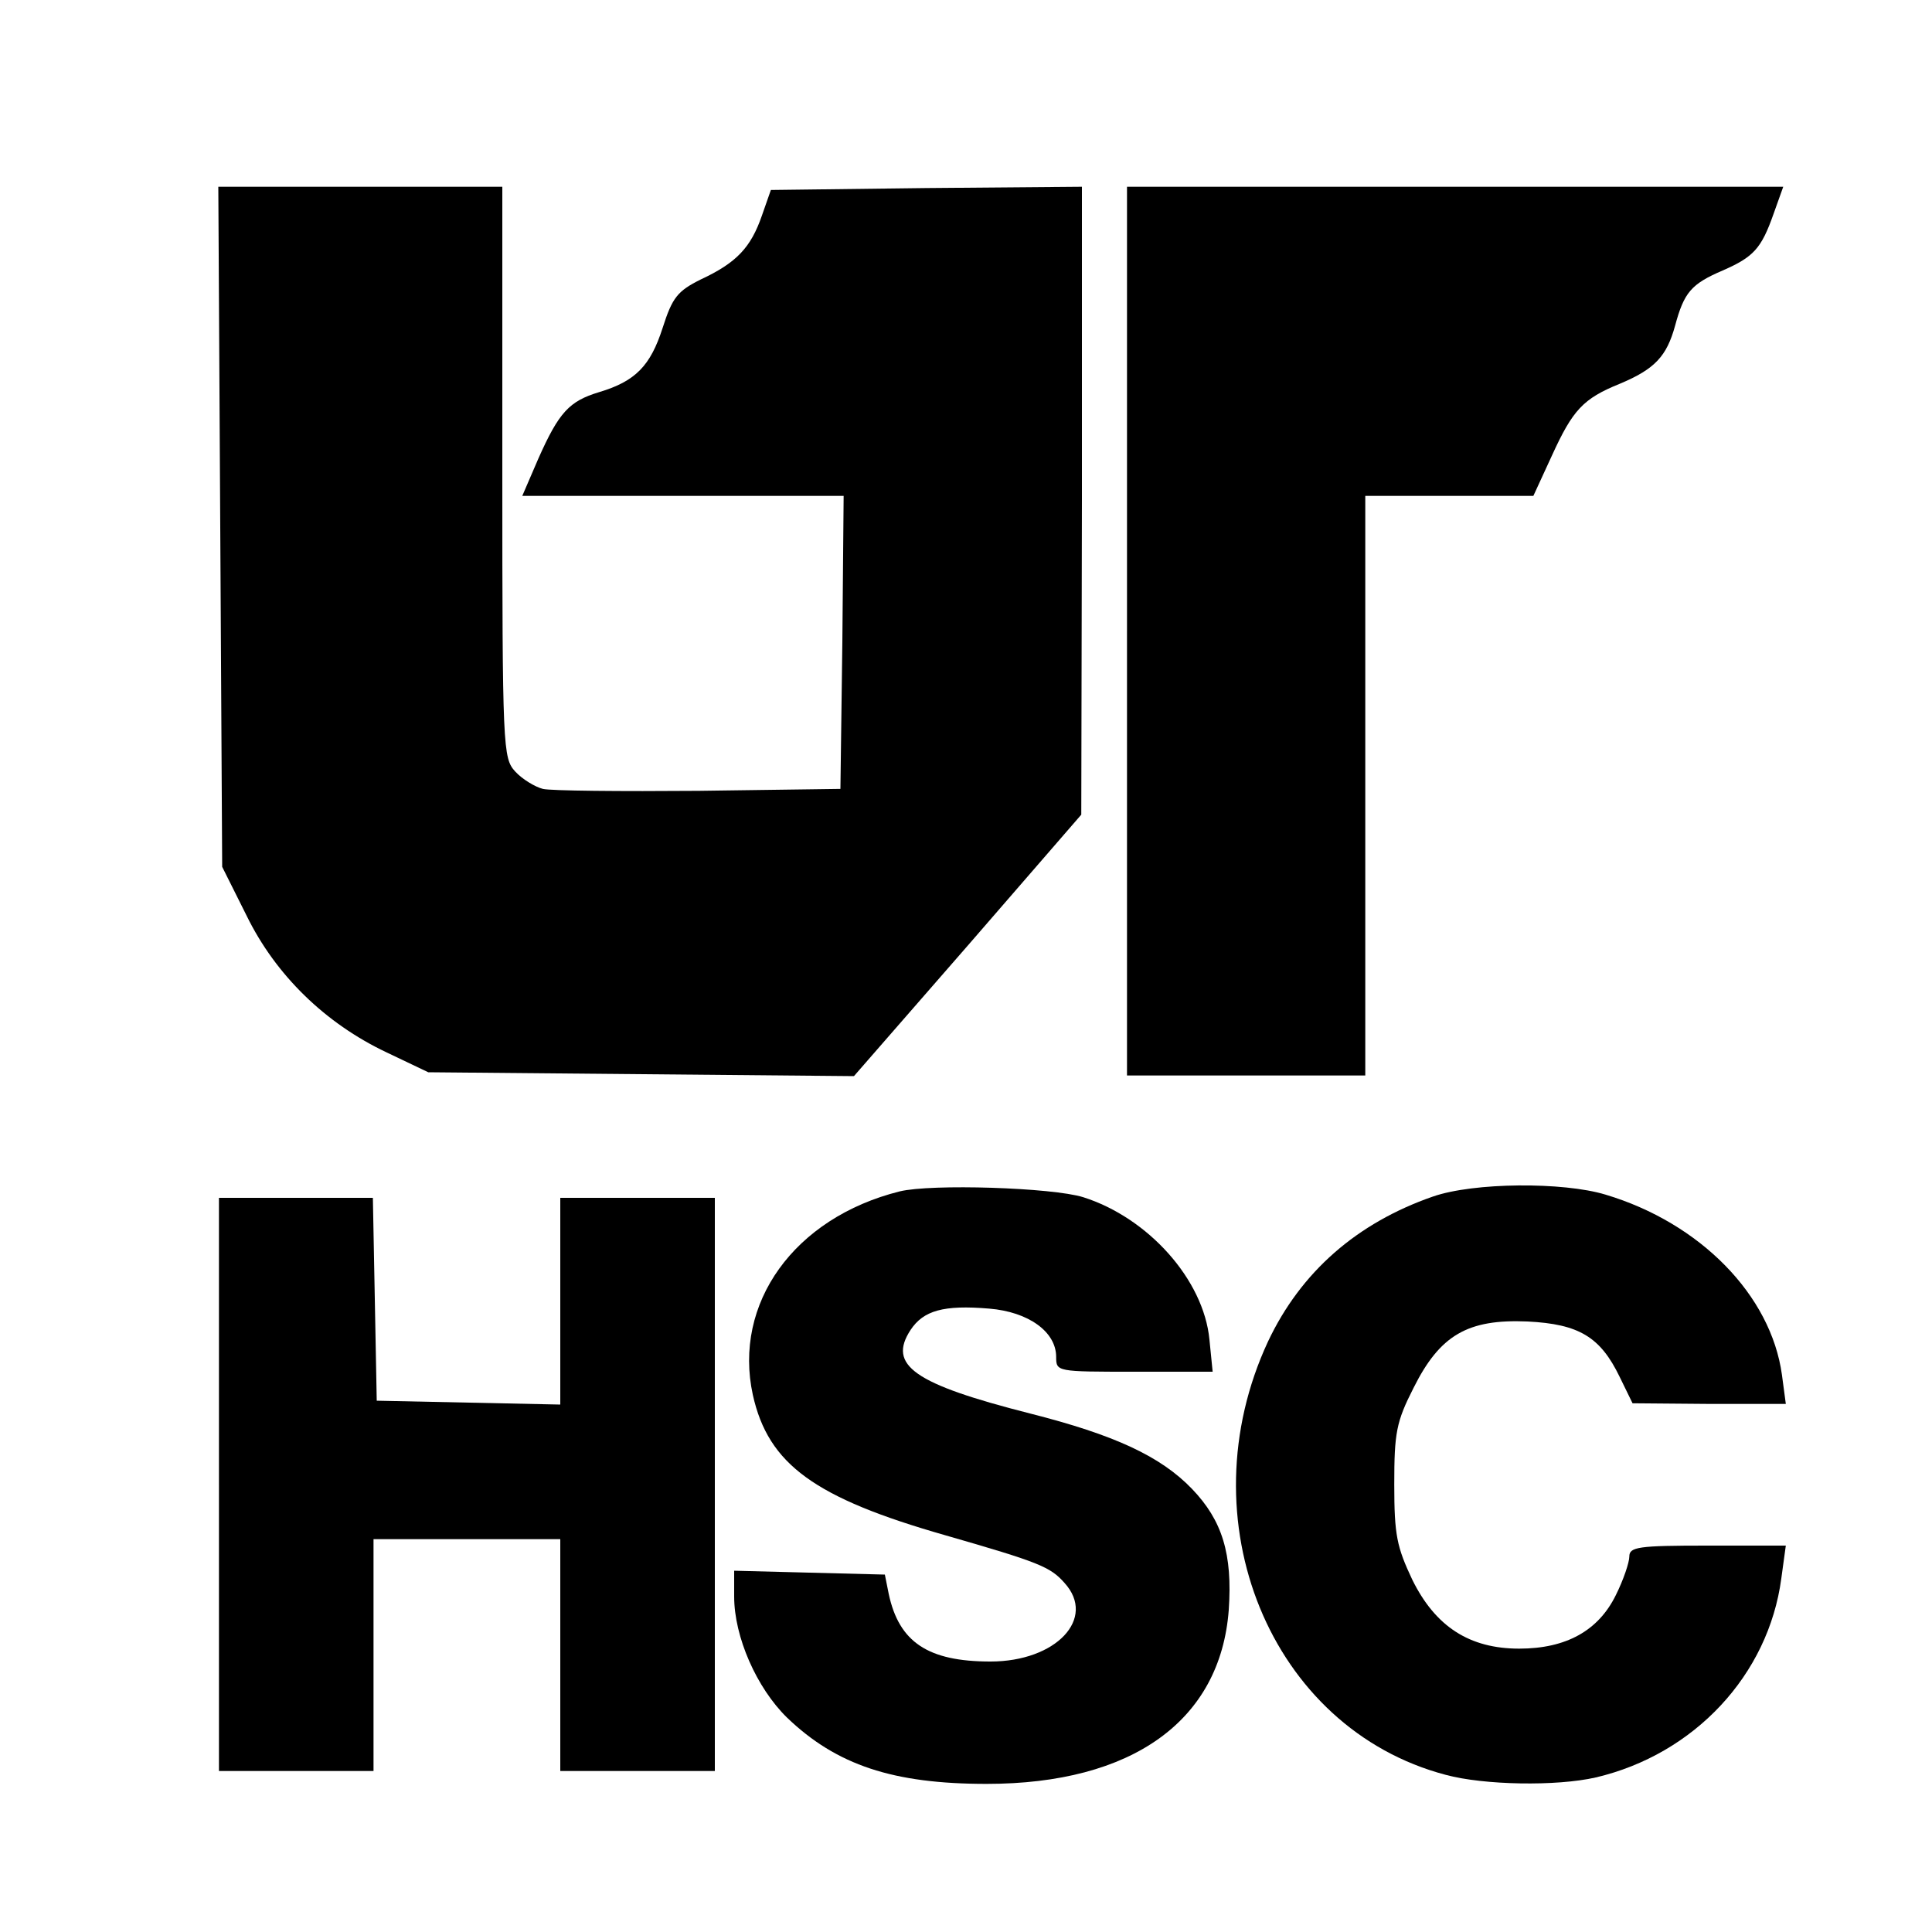
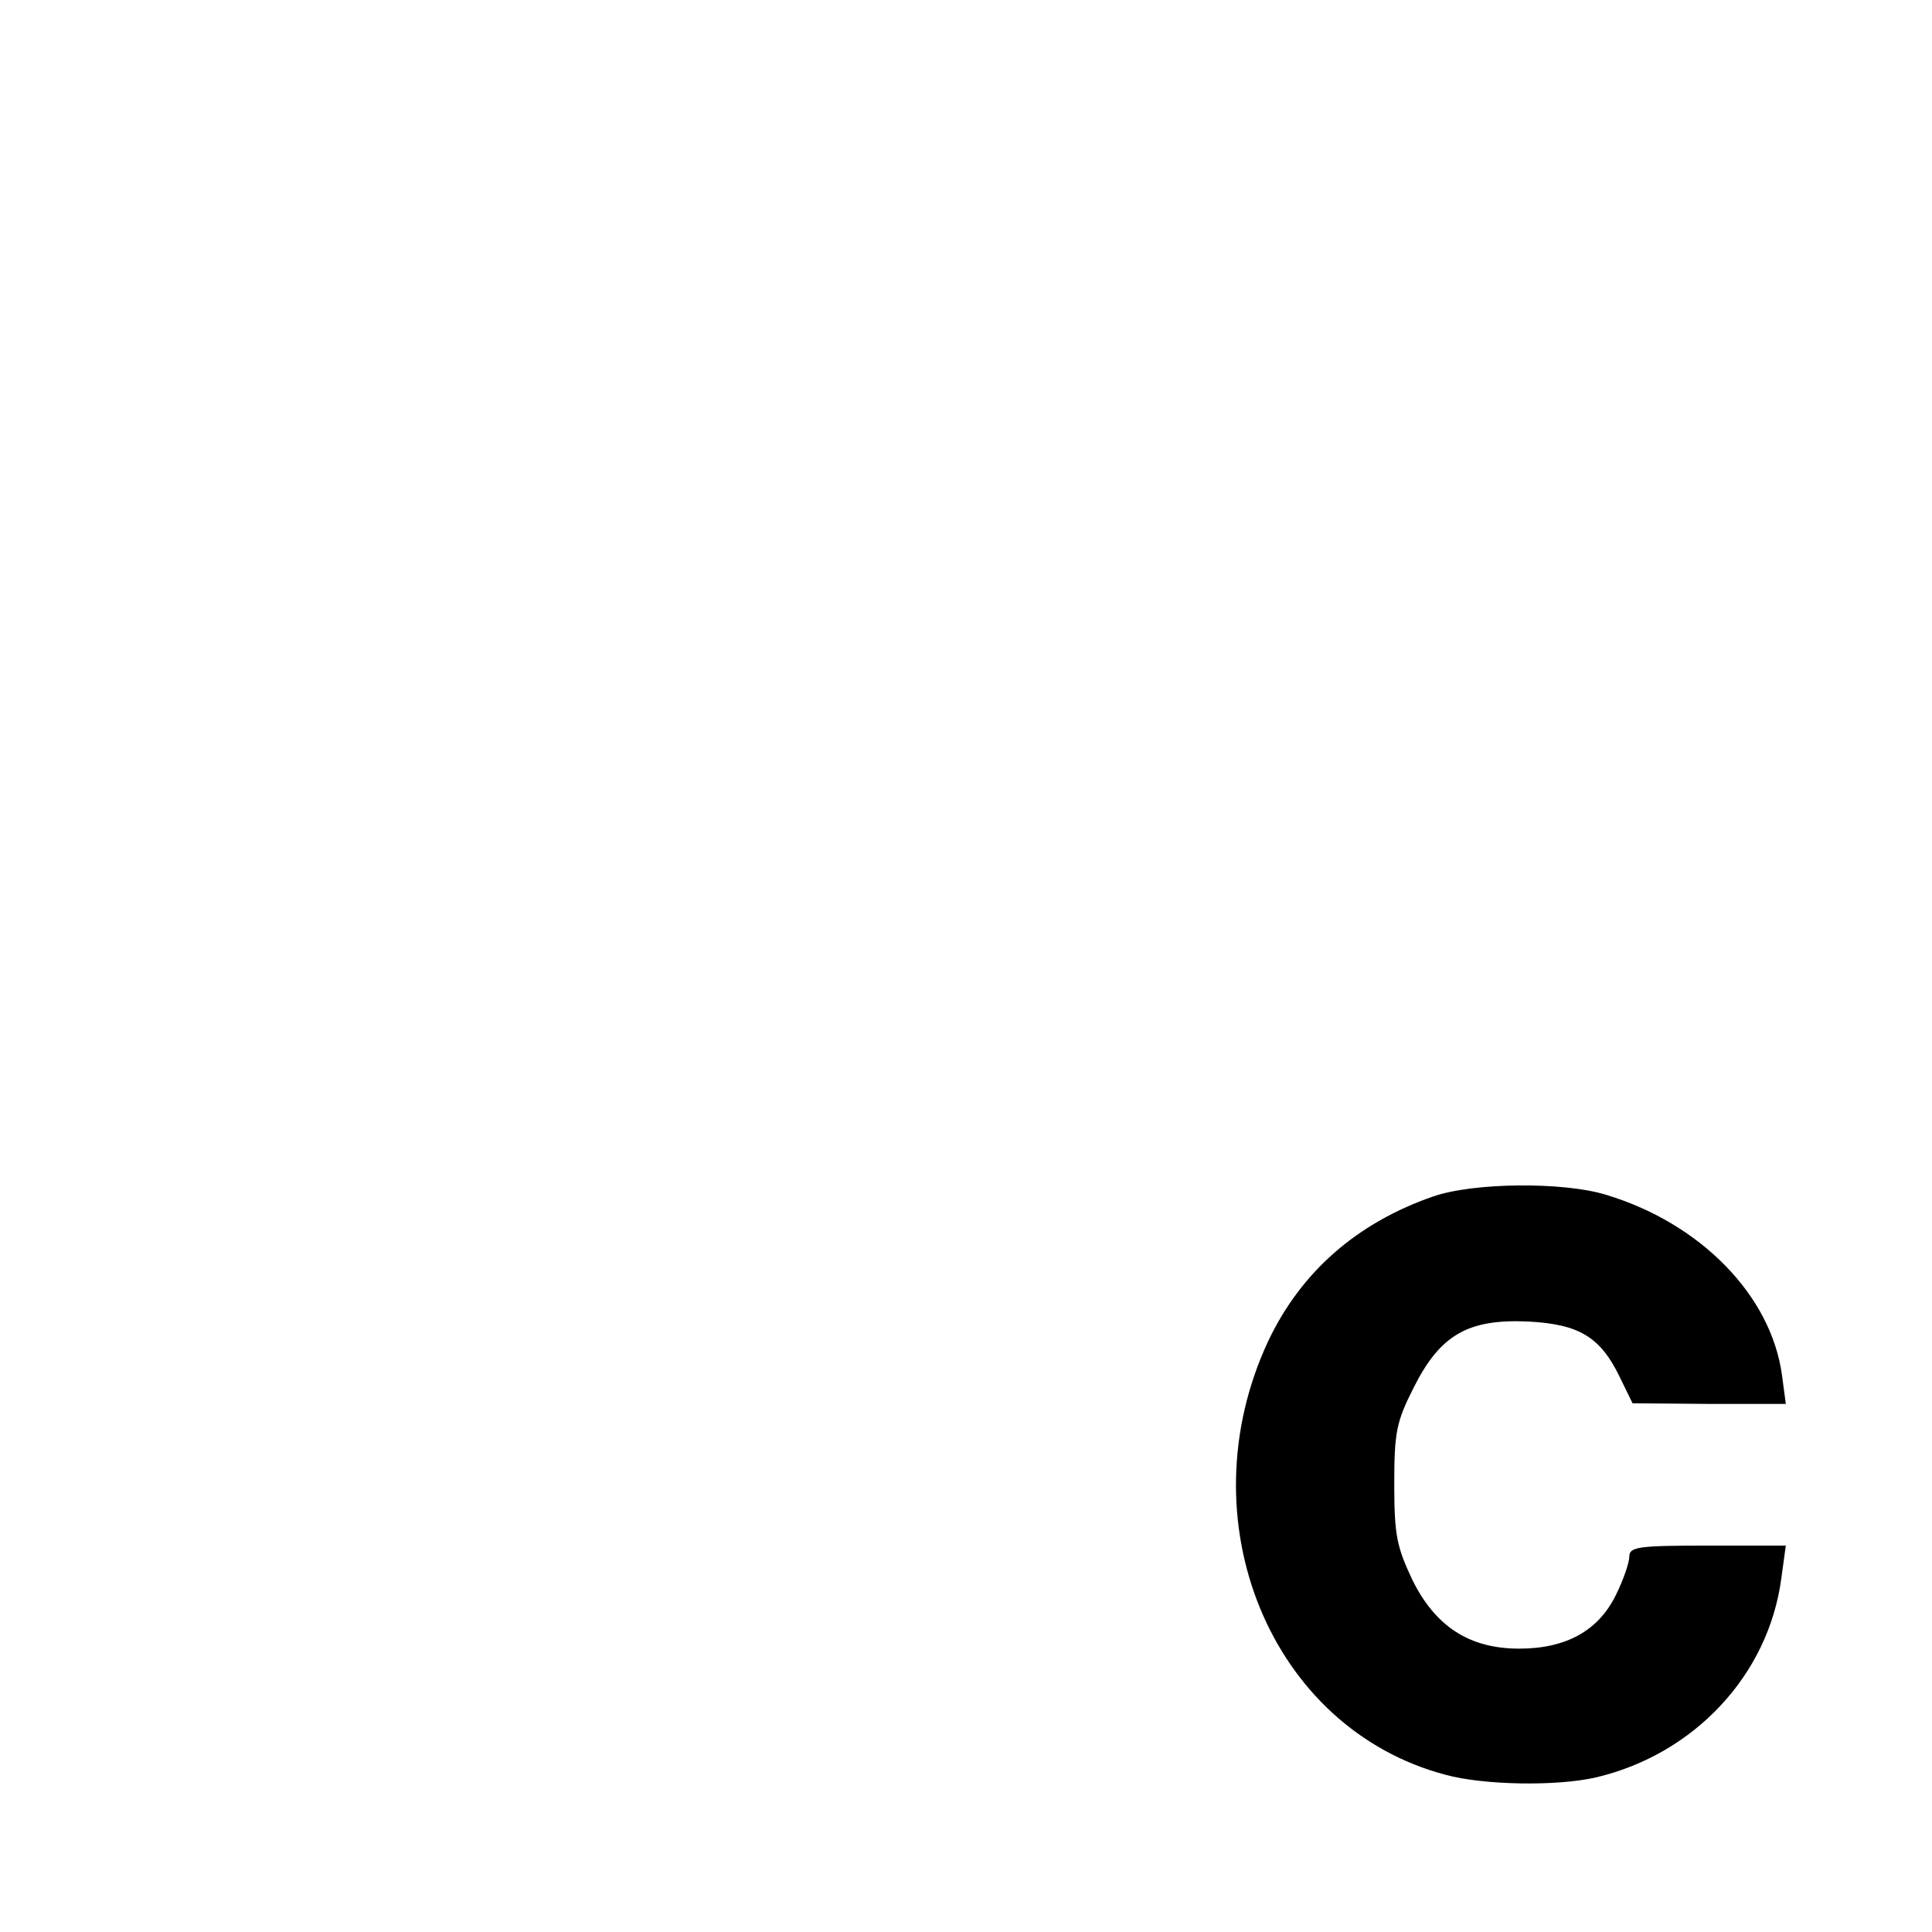
<svg xmlns="http://www.w3.org/2000/svg" version="1.0" width="300pt" height="300pt" viewBox="0 0 300 300" preserveAspectRatio="xMidYMid meet">
  <g transform="translate(0,300) scale(0.1,-0.1)" fill="#000000" stroke="none">
-     <path d="M342 2182 l3 -528 38 -76 c45 -92 122 -167 217 -212 l65 -31 331 -3 330 -3 177 203 176 203 1 488 0 487 -241 -2 -242 -3 -14 -40 c-17 -49 -39 -73 -95 -99 -36 -18 -44 -28 -59 -75 -19 -59 -42 -83 -99 -100 -46 -14 -62 -31 -94 -103 l-25 -58 250 0 249 0 -2 -227 -3 -228 -220 -3 c-121 -1 -230 0 -242 3 -12 3 -32 15 -43 27 -19 21 -20 34 -20 465 l0 443 -220 0 -221 0 3 -528z" />
-     <path d="M1750 2020 l0 -690 185 0 185 0 0 450 0 450 131 0 130 0 29 63 c32 70 48 88 105 111 55 23 73 43 86 90 14 52 25 65 74 86 48 21 60 34 79 88 l15 42 -509 0 -510 0 0 -690z" />
-     <path d="M1397 1150 c-164 -41 -259 -174 -228 -316 24 -108 96 -160 299 -218 146 -42 163 -49 185 -74 50 -55 -13 -122 -115 -122 -97 0 -142 30 -158 105 l-6 30 -117 3 -117 3 0 -40 c0 -63 35 -142 82 -188 77 -74 165 -103 310 -103 226 0 363 98 376 270 6 87 -10 139 -57 188 -49 51 -121 84 -251 117 -181 46 -222 75 -186 130 20 30 51 39 122 33 61 -5 104 -36 104 -75 0 -23 1 -23 121 -23 l122 0 -5 50 c-9 93 -95 189 -196 221 -48 15 -236 21 -285 9z" />
    <path d="M2225 1142 c-118 -41 -205 -117 -256 -225 -129 -277 3 -601 276 -673 59 -16 172 -18 233 -4 153 36 268 159 288 309 l7 51 -122 0 c-107 0 -121 -2 -121 -17 0 -9 -9 -36 -21 -60 -27 -55 -77 -83 -150 -83 -77 0 -130 34 -166 107 -24 51 -28 69 -28 148 0 80 3 97 30 150 41 82 84 107 177 103 80 -4 113 -24 143 -86 l20 -41 119 -1 119 0 -6 45 c-17 124 -127 236 -274 280 -66 20 -205 19 -268 -3z" />
-     <path d="M340 695 l0 -445 120 0 120 0 0 180 0 180 145 0 145 0 0 -180 0 -180 120 0 120 0 0 445 0 445 -120 0 -120 0 0 -160 0 -161 -142 3 -143 3 -3 158 -3 157 -119 0 -120 0 0 -445z" />
  </g>
</svg>